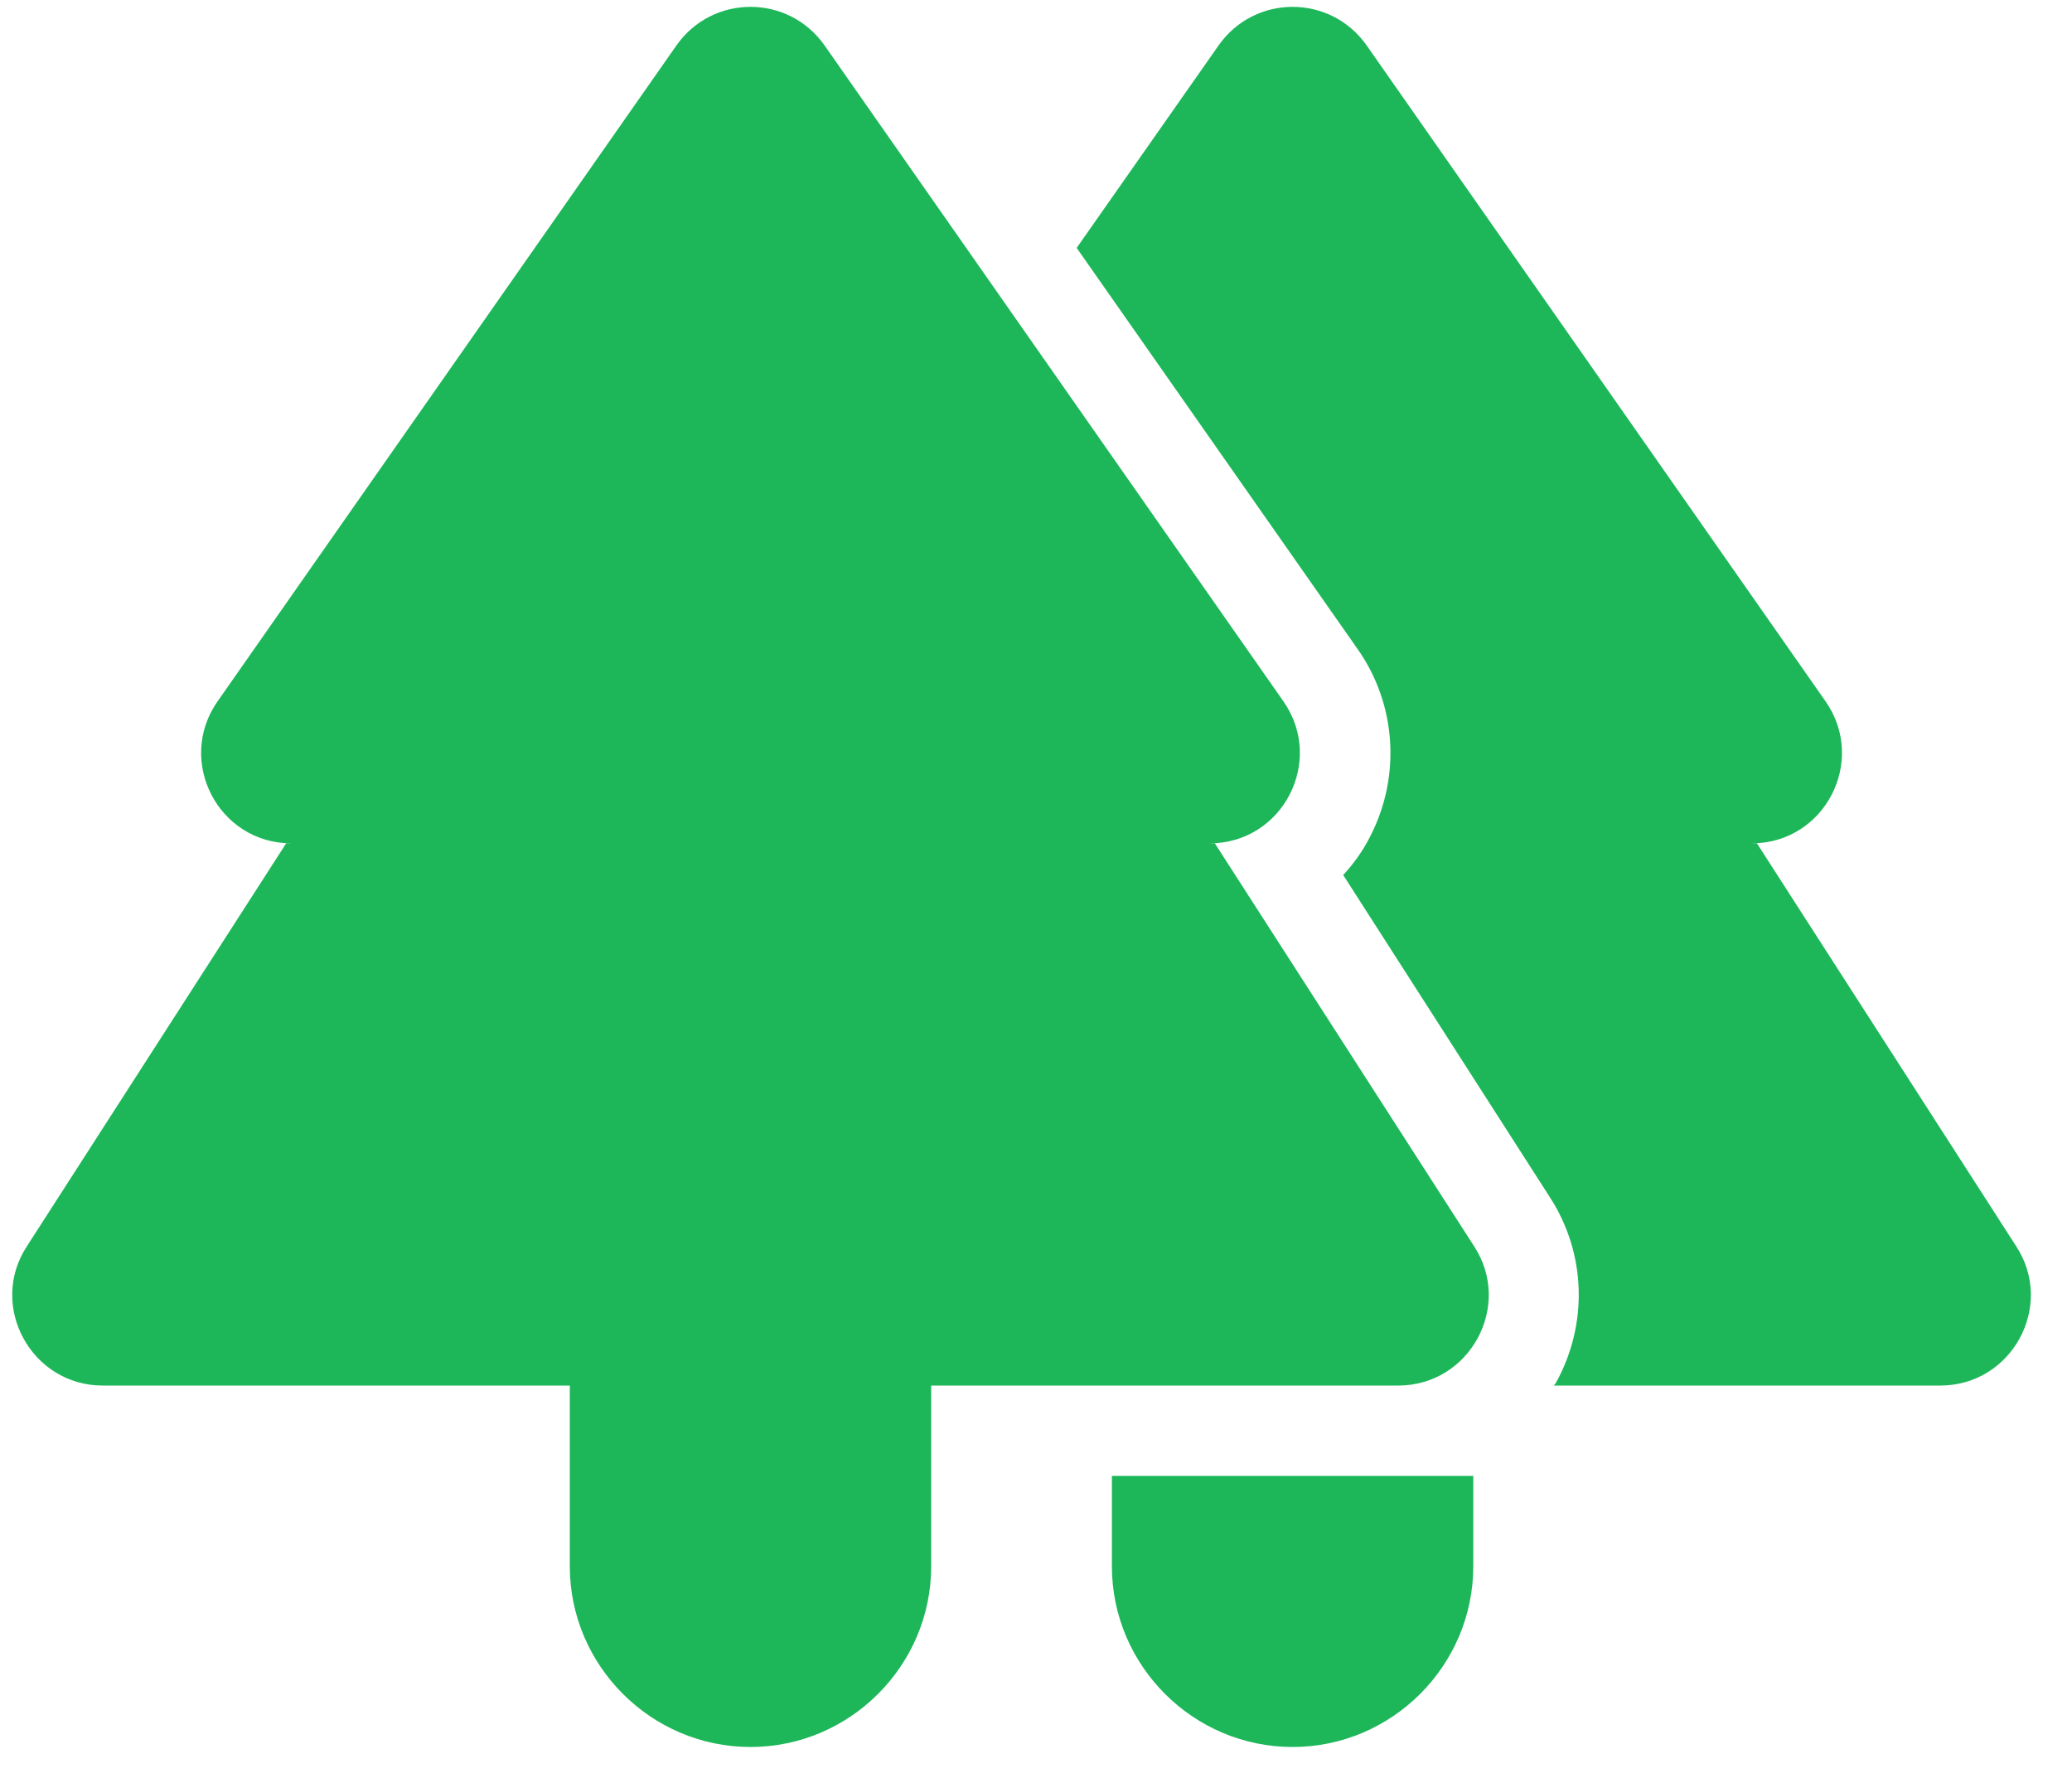
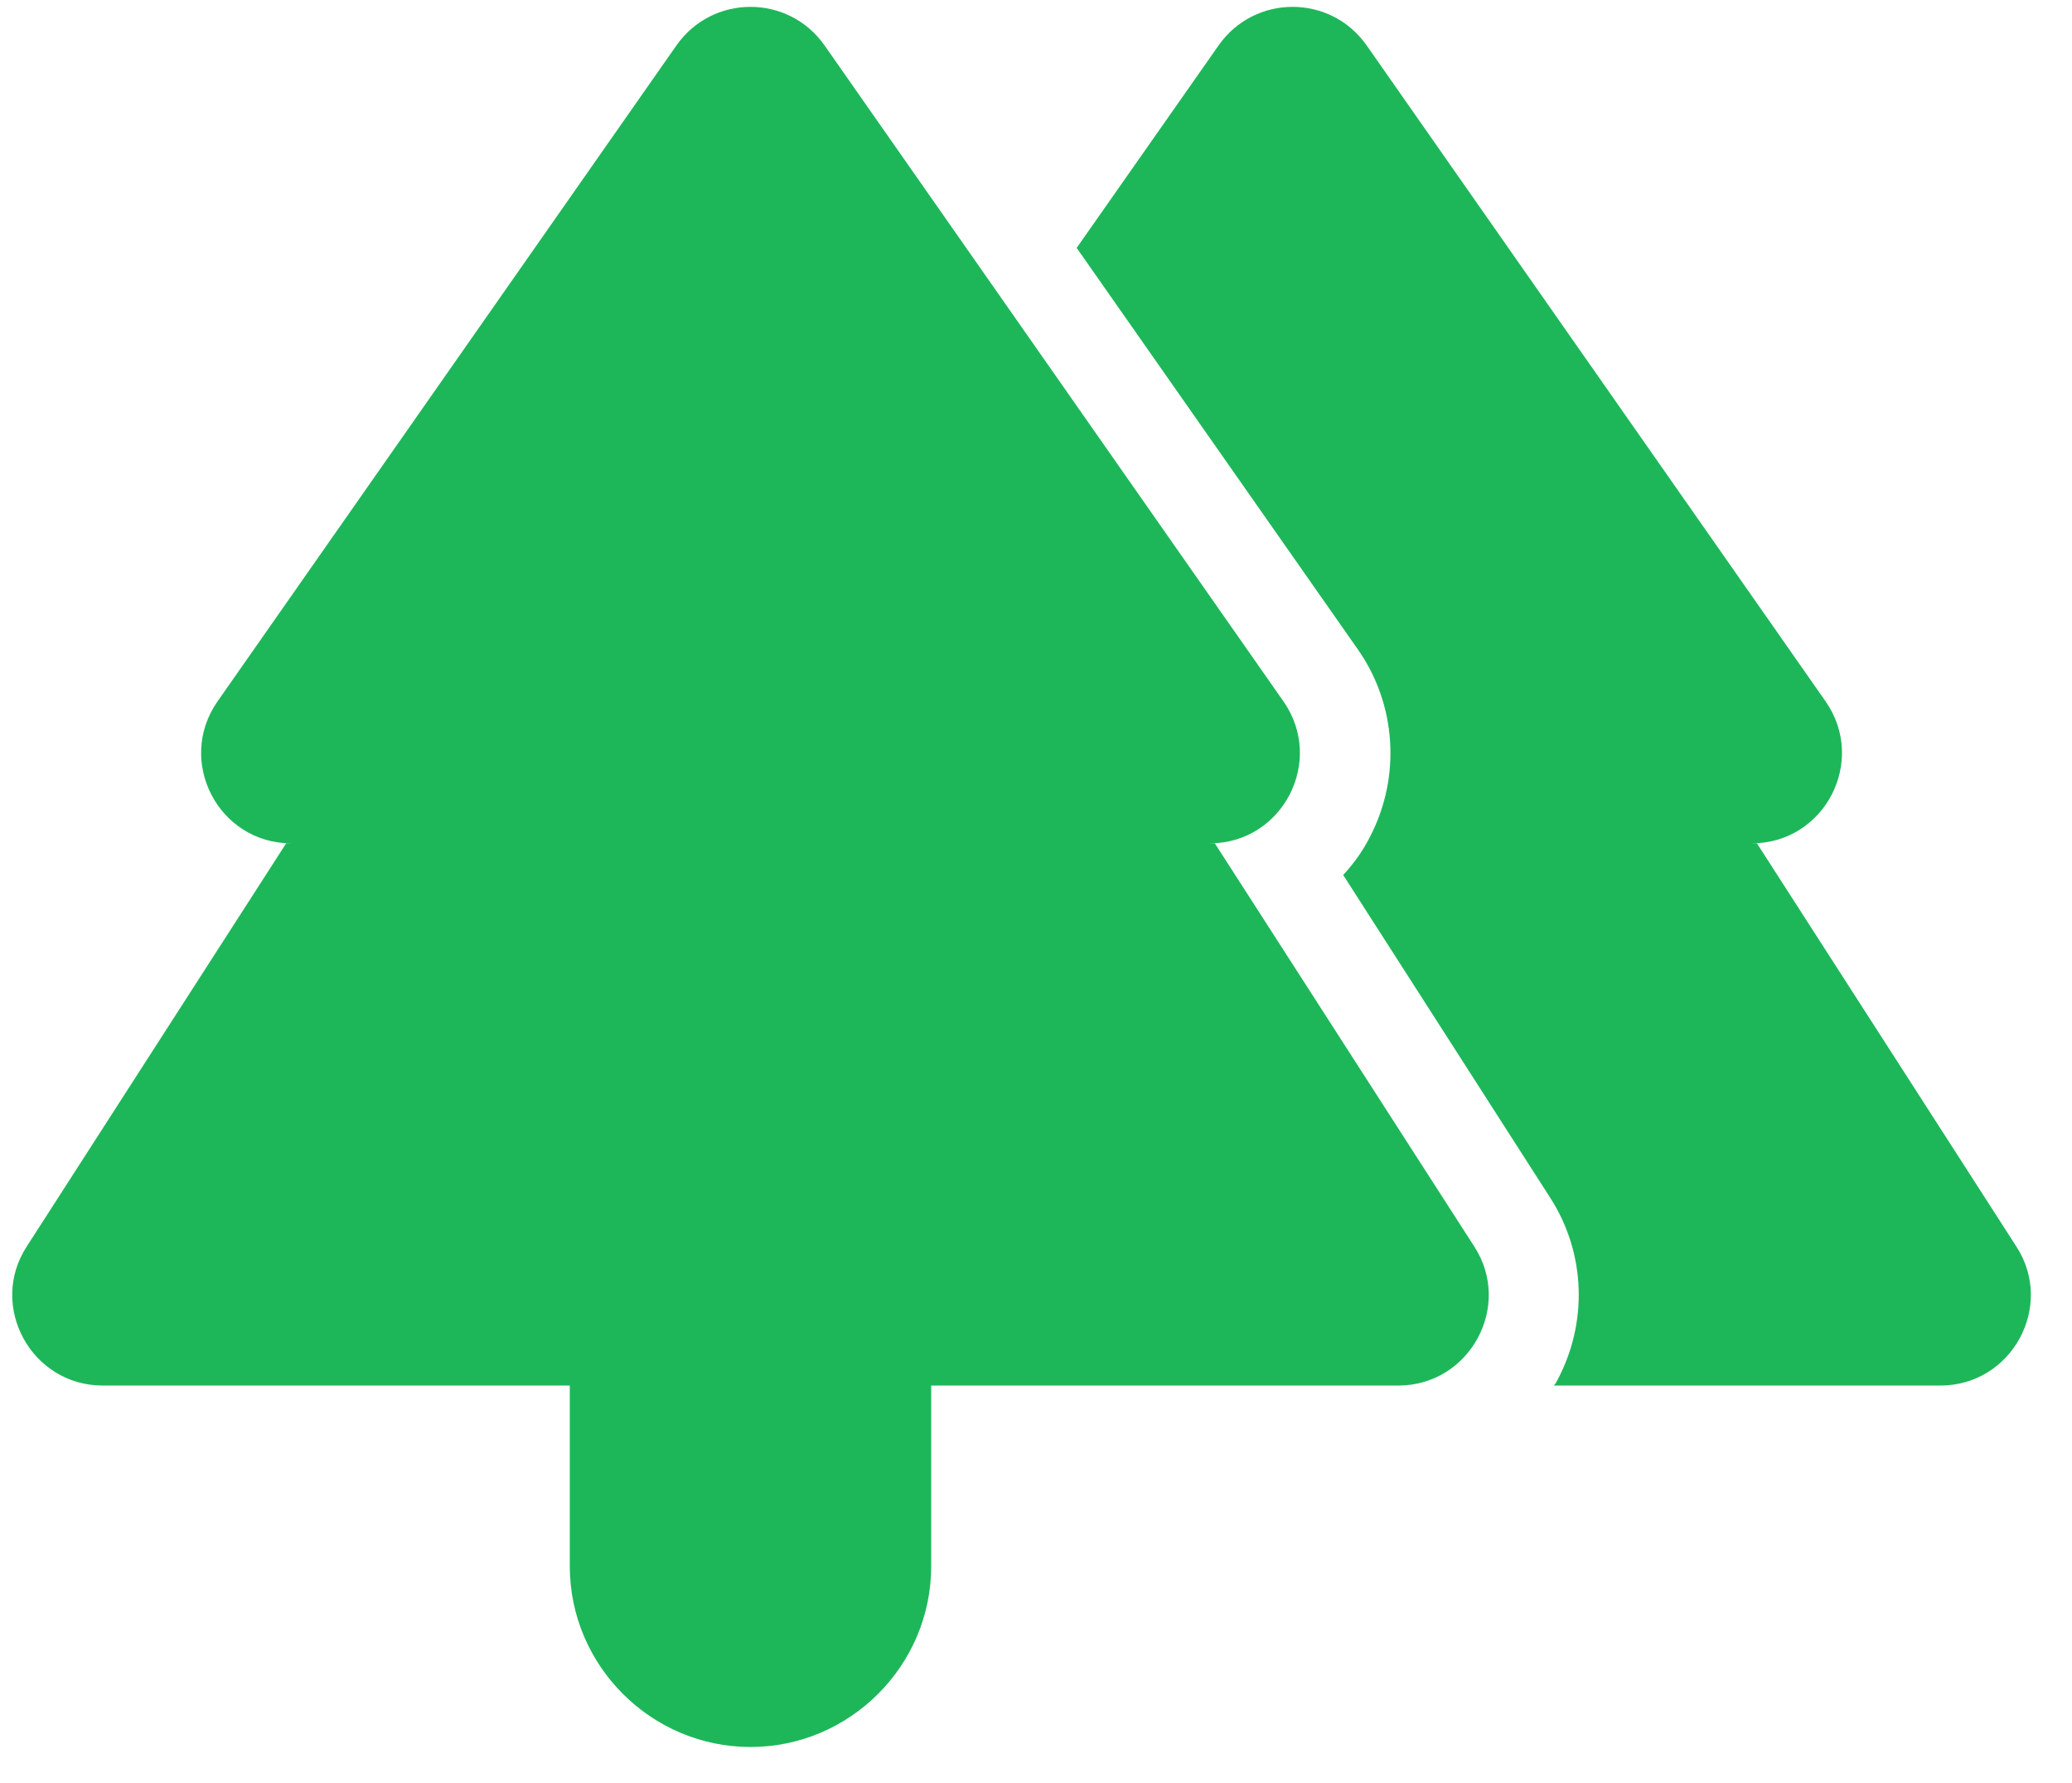
<svg xmlns="http://www.w3.org/2000/svg" width="43" height="37" viewBox="0 0 43 37" fill="none">
  <path d="M25.212 17.5H25.1C26.619 17.5 27.5 15.794 26.637 14.556L17.113 0.944C16.363 -0.125 14.787 -0.125 14.037 0.944L4.513 14.556C3.65 15.794 4.531 17.5 6.05 17.5H5.938L0.556 25.863C-0.25 27.1 0.65 28.75 2.131 28.75H11.825V32.5C11.825 34.562 13.512 36.25 15.575 36.25C17.637 36.25 19.325 34.562 19.325 32.5V28.75H29.019C30.5 28.75 31.4 27.1 30.594 25.863L25.212 17.5Z" fill="#1DB75A" />
  <path d="M41.844 25.863L36.462 17.5H36.35C37.869 17.5 38.75 15.794 37.888 14.556L28.363 0.944C27.613 -0.125 26.038 -0.125 25.288 0.944L22.344 5.144L28.175 13.469C28.981 14.613 29.075 16.113 28.438 17.35C28.288 17.65 28.1 17.913 27.875 18.156L32.169 24.85C32.919 26.012 32.956 27.475 32.3 28.675C32.281 28.712 32.263 28.731 32.244 28.75H40.269C41.75 28.75 42.65 27.1 41.844 25.863Z" fill="#1DB75A" />
-   <path d="M23.075 32.5C23.075 34.562 24.762 36.25 26.825 36.25C28.887 36.25 30.575 34.562 30.575 32.5V30.625H23.075V32.5Z" fill="#1DB75A" />
</svg>